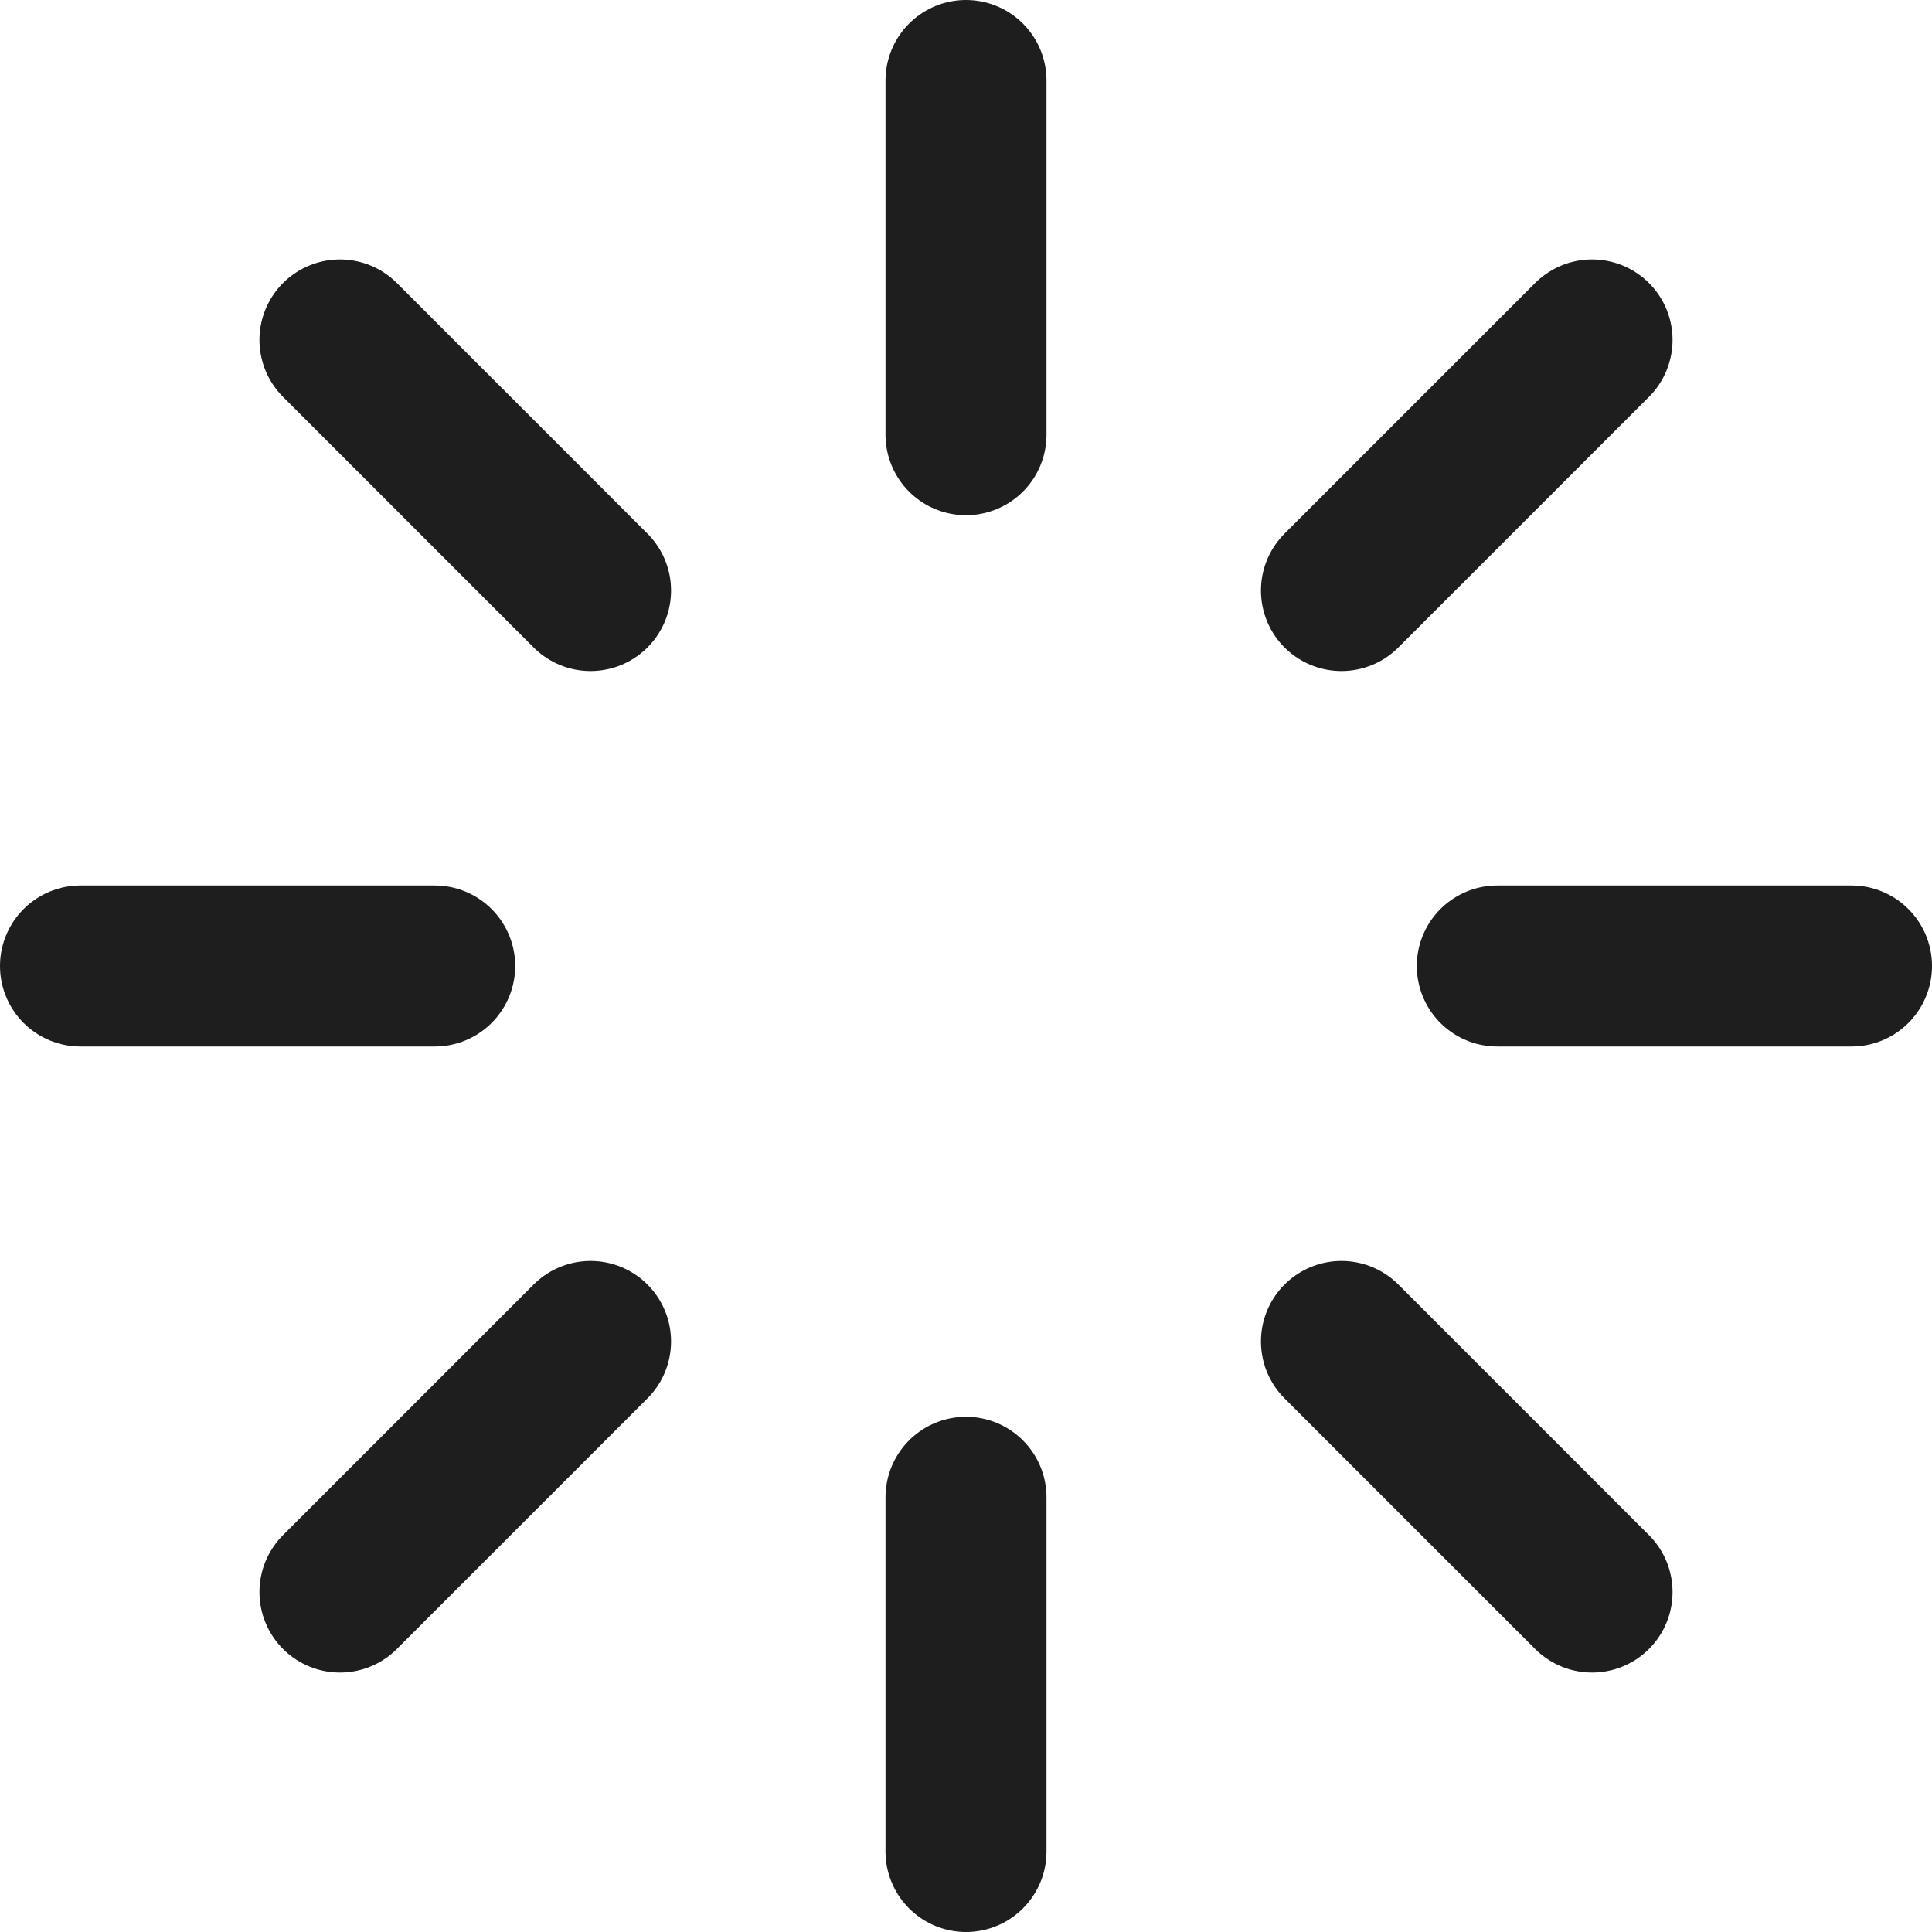
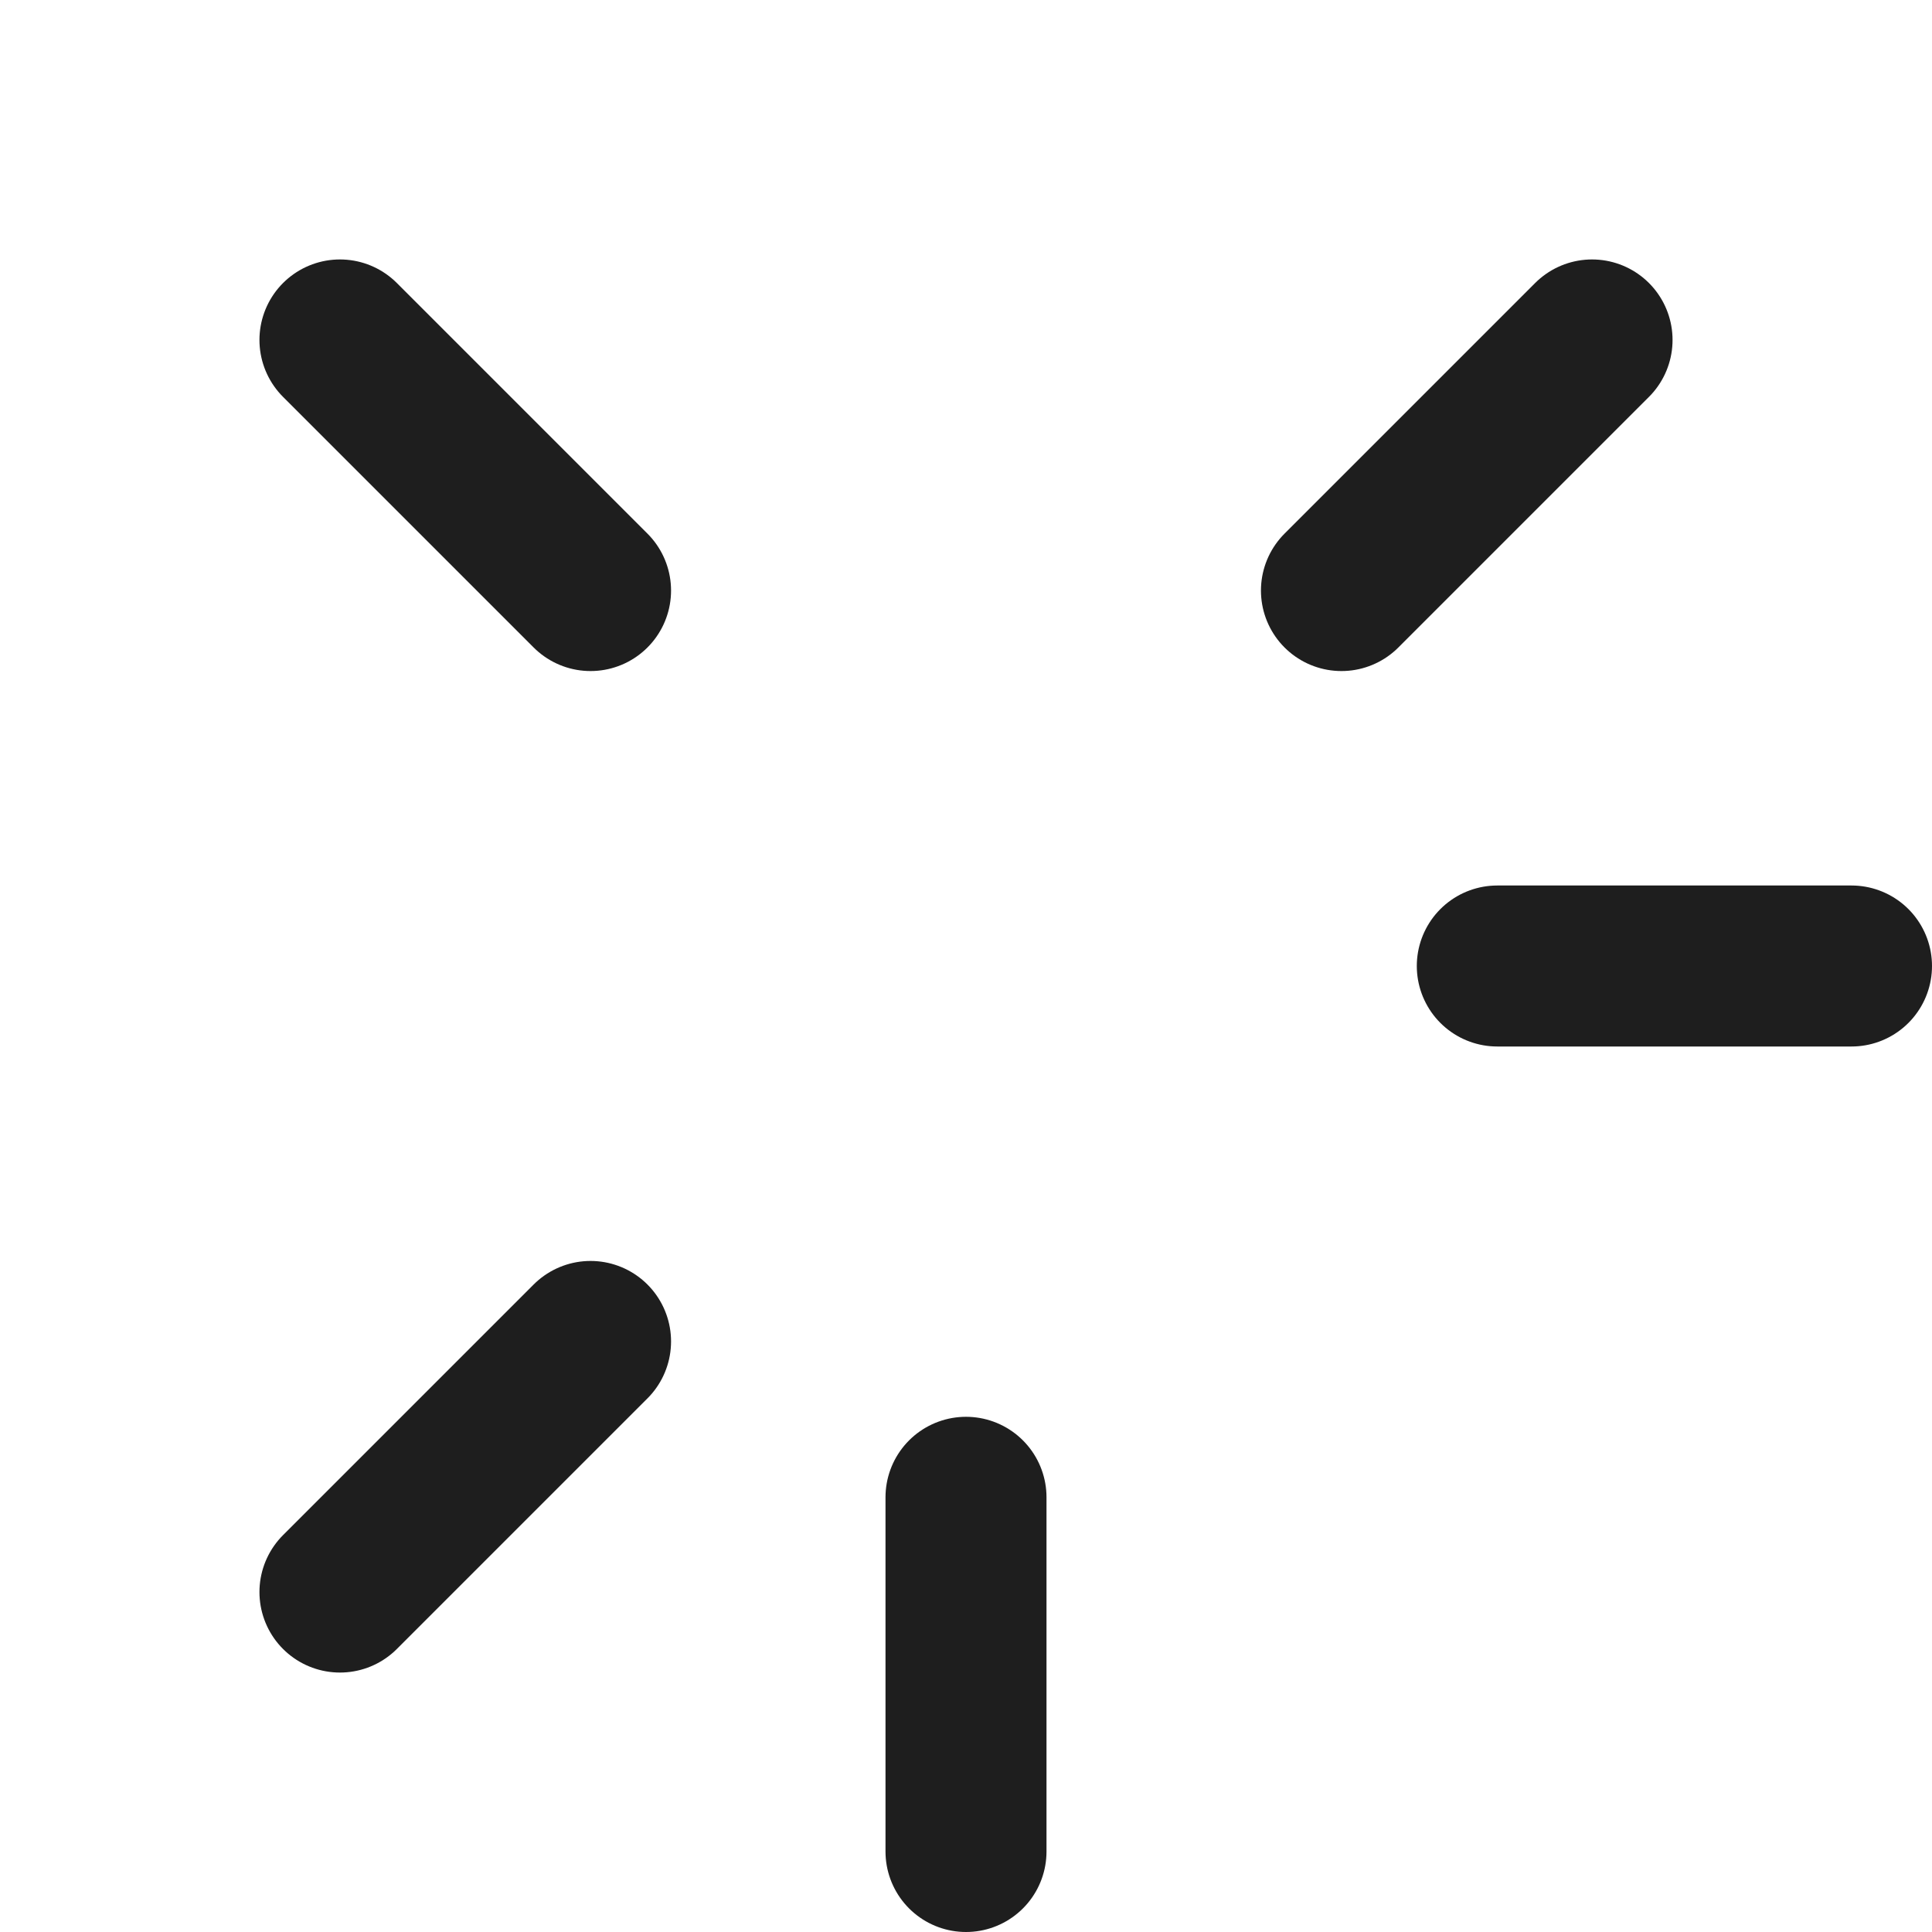
<svg xmlns="http://www.w3.org/2000/svg" fill="none" height="100%" overflow="visible" preserveAspectRatio="none" style="display: block;" viewBox="0 0 24 24" width="100%">
  <g clip-path="url(#clip0_0_10773)" id="Icons">
    <g id="icon">
-       <path d="M12 1V5.4" id="Vector" stroke="#1E1E1E" stroke-linecap="round" stroke-linejoin="round" stroke-width="2" />
      <path d="M12 18.6V23" id="Vector_2" stroke="#1E1E1E" stroke-linecap="round" stroke-linejoin="round" stroke-width="2" />
      <path d="M4.223 4.223L7.336 7.336" id="Vector_3" stroke="#1E1E1E" stroke-linecap="round" stroke-linejoin="round" stroke-width="2" />
-       <path d="M16.664 16.664L19.777 19.777" id="Vector_4" stroke="#1E1E1E" stroke-linecap="round" stroke-linejoin="round" stroke-width="2" />
-       <path d="M1 12H5.4" id="Vector_5" stroke="#1E1E1E" stroke-linecap="round" stroke-linejoin="round" stroke-width="2" />
      <path d="M18.6 12H23" id="Vector_6" stroke="#1E1E1E" stroke-linecap="round" stroke-linejoin="round" stroke-width="2" />
      <path d="M4.223 19.777L7.336 16.664" id="Vector_7" stroke="#1E1E1E" stroke-linecap="round" stroke-linejoin="round" stroke-width="2" />
      <path d="M16.664 7.336L19.777 4.223" id="Vector_8" stroke="#1E1E1E" stroke-linecap="round" stroke-linejoin="round" stroke-width="2" />
    </g>
  </g>
  <defs>
    <clipPath id="clip0_0_10773">
      <rect fill="white" height="24" width="24" />
    </clipPath>
  </defs>
</svg>